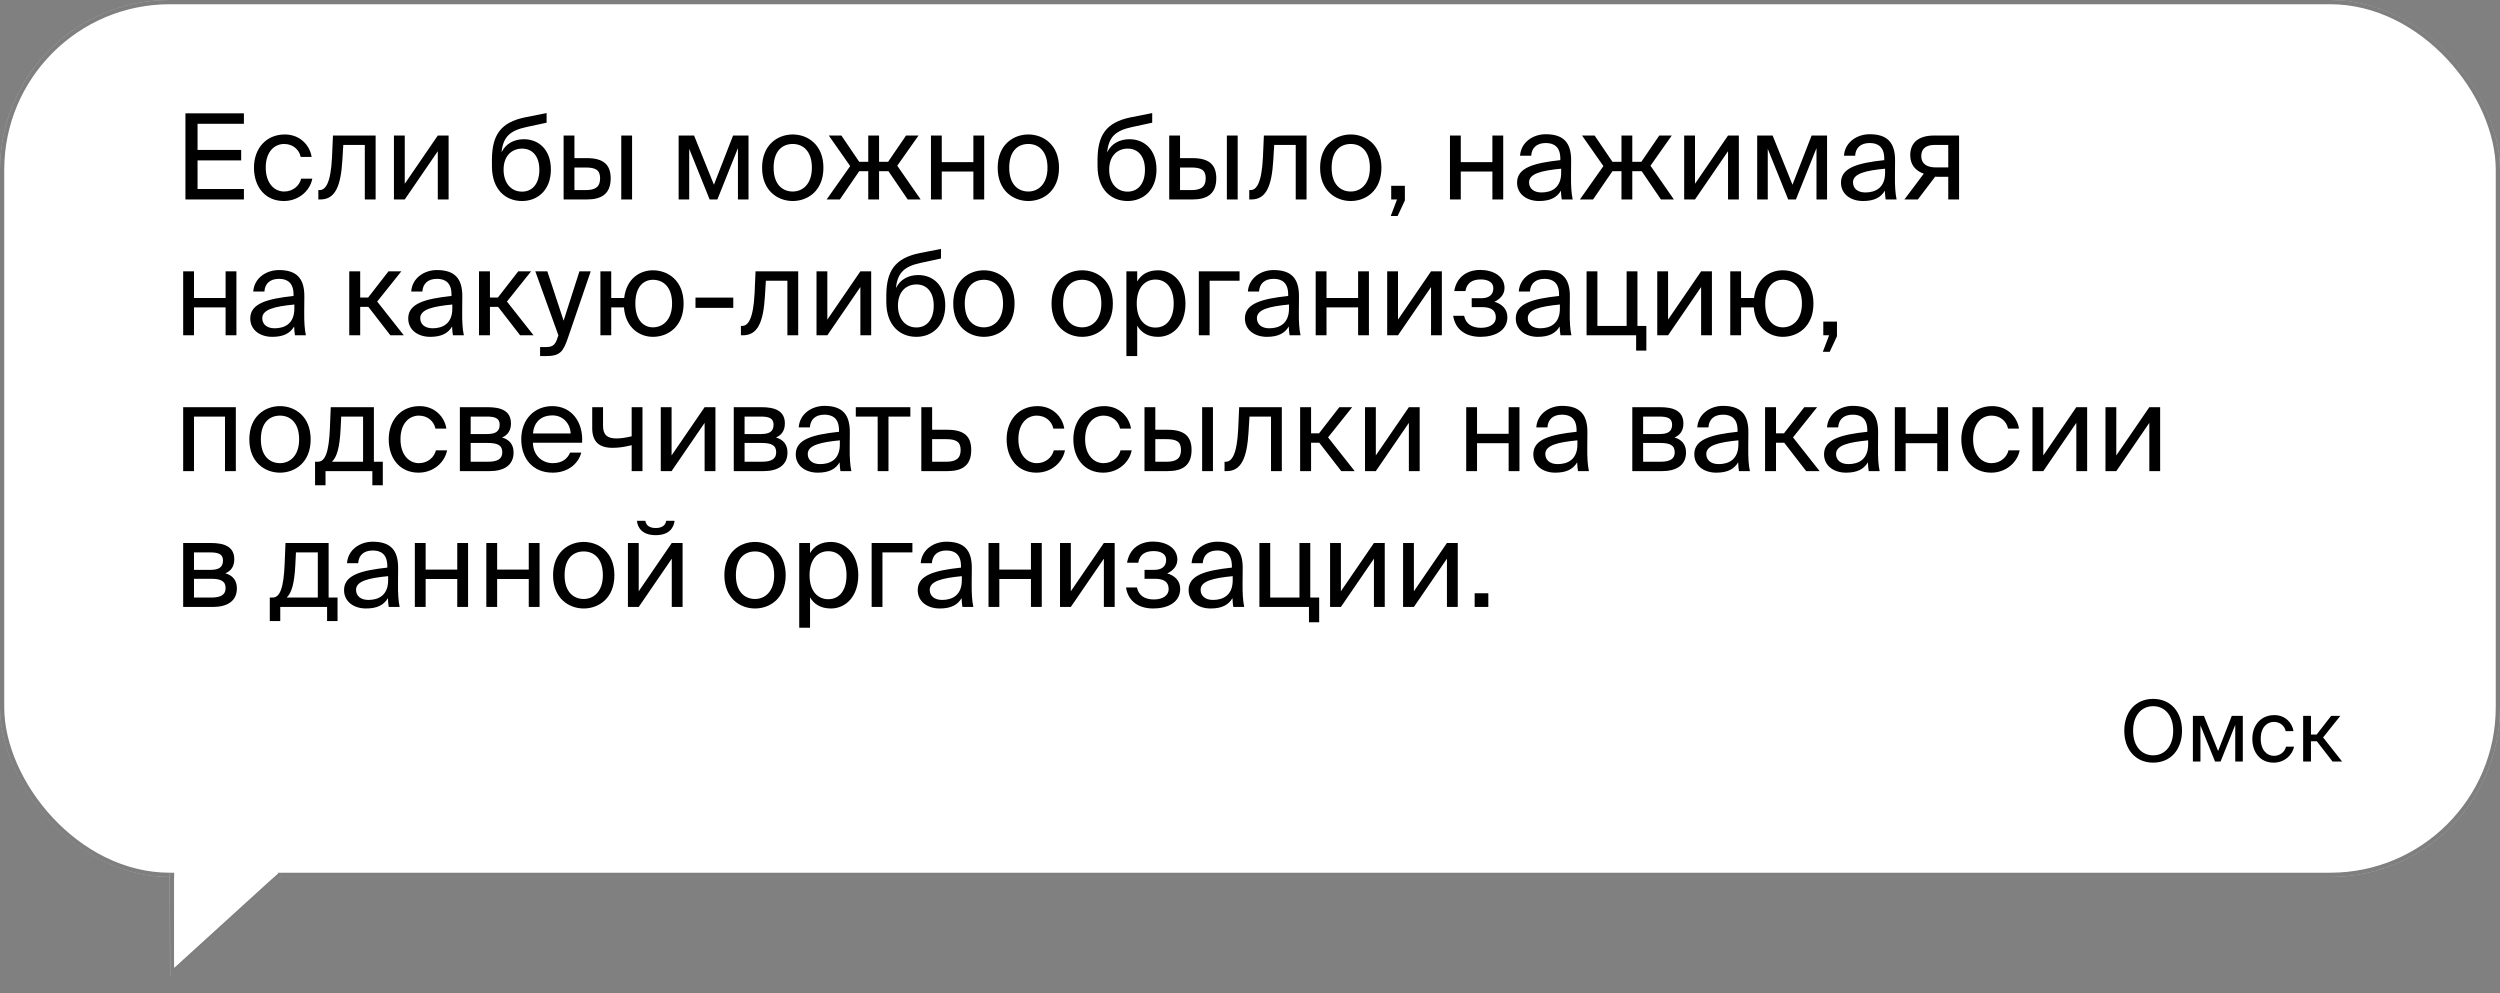
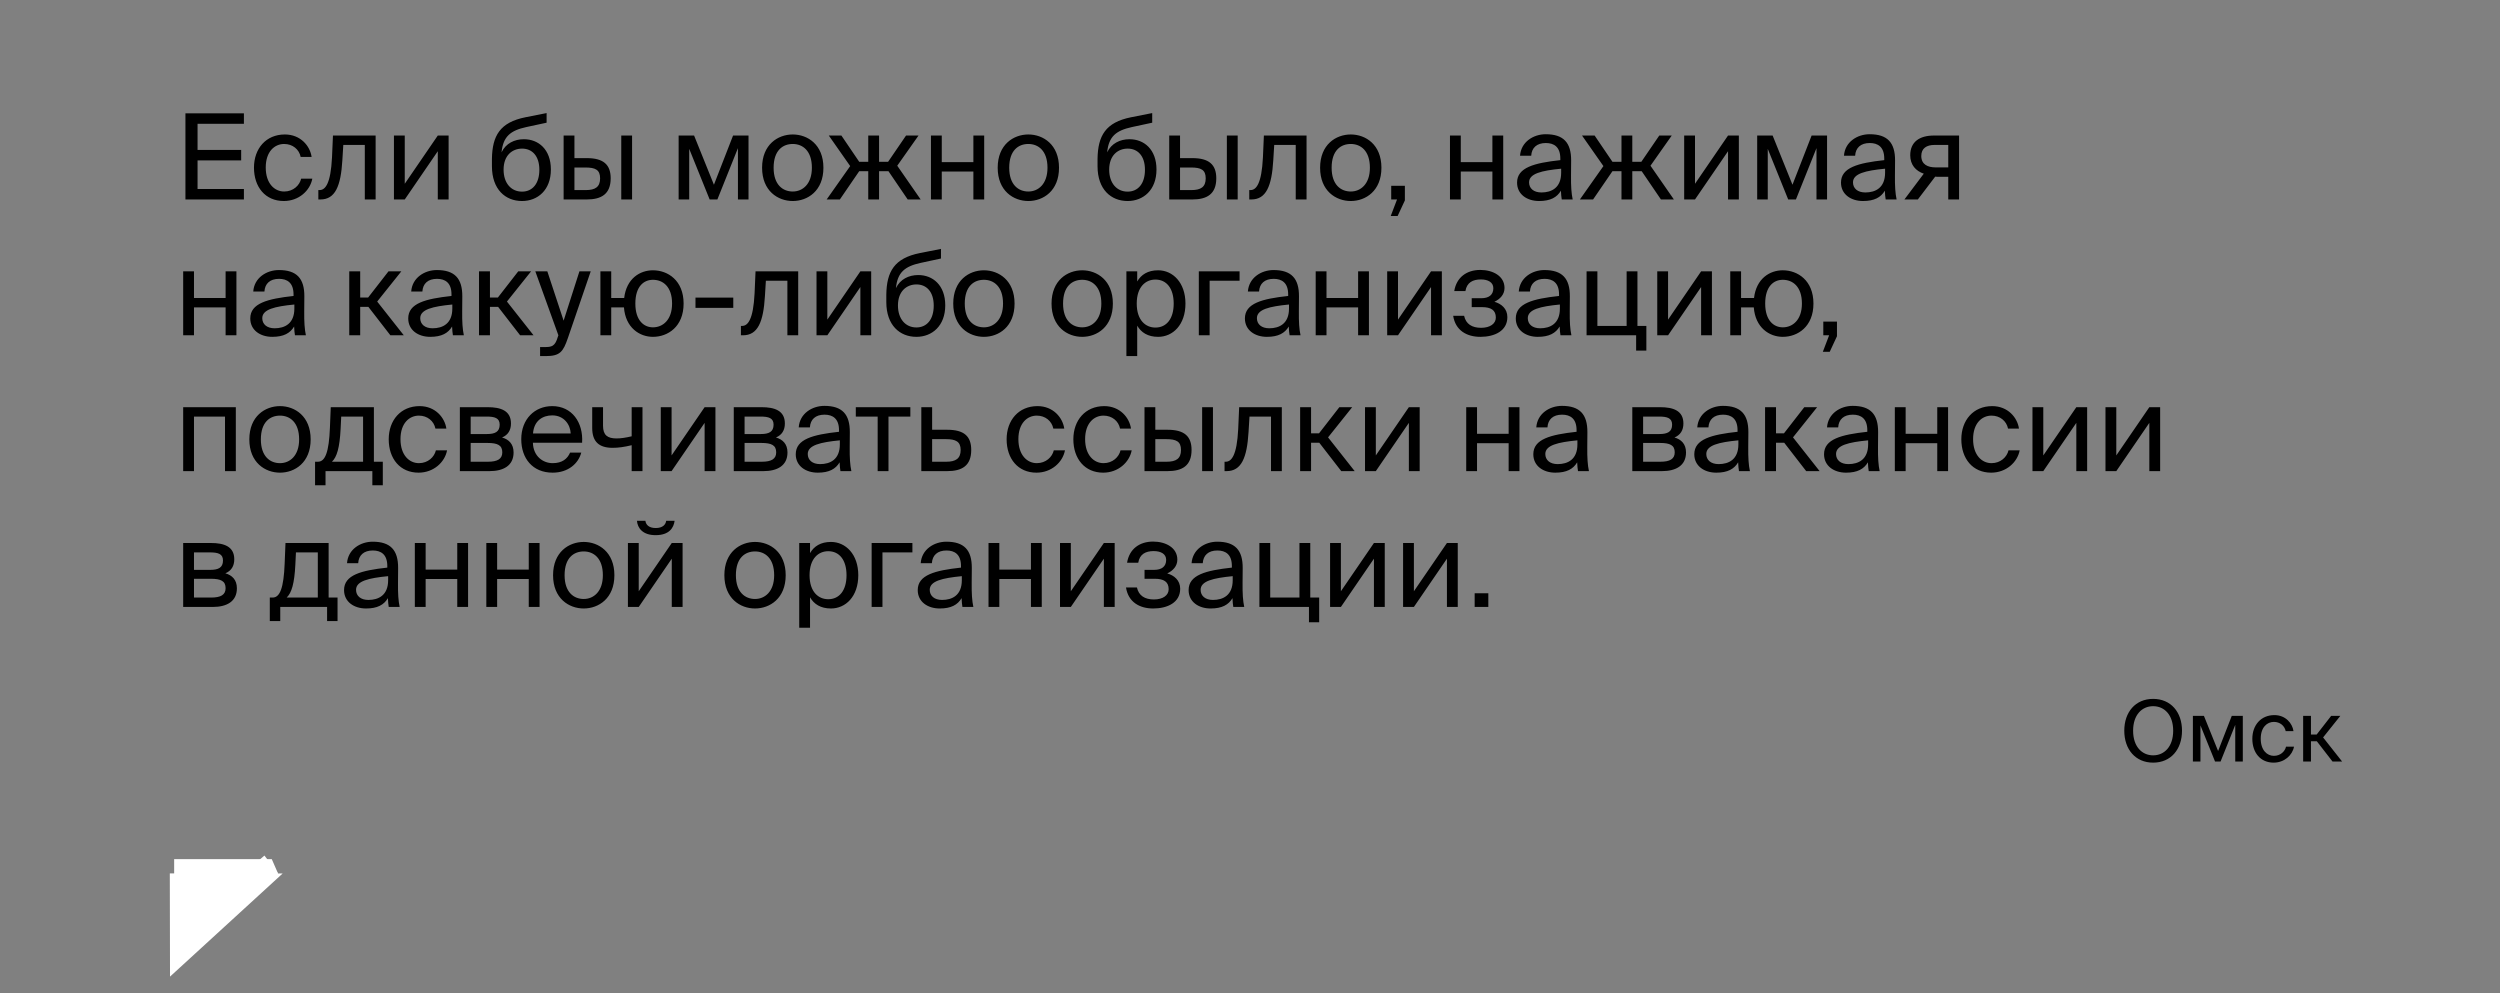
<svg xmlns="http://www.w3.org/2000/svg" width="589" height="234" viewBox="0 0 589 234" fill="none">
  <rect x="0" y="0" width="589" height="234" fill="#808080" stroke="none" />
-   <rect width="589" height="206.612" rx="40" fill="white" />
-   <rect x="0.5" y="0.5" width="588" height="205.612" rx="39.5" stroke="black" stroke-opacity="0.5" />
  <path d="M40.007 205.773L66.594 205.79L40.055 230.089L40.007 205.773Z" fill="white" />
-   <path d="M65.374 206.259L40.58 228.96L40.535 206.243L65.374 206.259Z" stroke="black" stroke-opacity="0.5" />
  <path d="M41.031 202.414H64.031L65.5 205.774L41.031 228.031V202.414Z" fill="white" />
  <path d="M59 204.402L62.303 201.57L65.5 205.77L63.5 207.45L59 204.402Z" fill="white" />
  <path d="M43.688 46.996V26.696H57.464V29.16H46.544V35.32H56.82V37.784H46.544V44.532H57.464V46.996H43.688ZM67.115 31.68C70.811 31.68 73.052 34.396 73.415 36.972H70.84C70.475 35.18 68.936 33.92 66.948 33.92C64.707 33.92 62.608 35.684 62.608 39.464C62.608 43.272 64.707 45.12 66.948 45.12C69.103 45.12 70.588 43.664 70.951 42.096H73.584C73.052 44.924 70.391 47.36 66.864 47.36C62.523 47.36 59.836 44.084 59.836 39.492C59.836 35.012 62.663 31.68 67.115 31.68ZM88.497 31.932V46.996H85.949V34.144H80.881L80.657 37.784C80.293 43.86 78.977 46.996 75.477 46.996H75.001V44.784H75.281C76.625 44.784 77.913 43.328 78.221 37.084L78.445 31.932H88.497ZM103.144 46.996V35.628L95.36 46.996H92.812V31.932H95.36V43.3L103.144 31.932H105.692V46.996H103.144ZM123.432 32.8C126.848 32.8 129.788 35.18 129.788 39.94C129.788 44.784 126.68 47.36 122.984 47.36C119.092 47.36 115.9 44.644 115.9 39.156V37.42C115.984 31.988 117.776 28.824 123.824 27.62L128.78 26.64V28.908L123.964 29.944C120.296 30.756 118.532 32.128 118.168 35.88C119.176 33.78 121.192 32.8 123.432 32.8ZM122.984 45.148C125.448 45.148 127.072 43.272 127.072 39.996C127.072 36.692 125.336 35.012 123.012 35.012C120.716 35.012 118.644 36.58 118.644 39.968C118.644 43.16 120.436 45.148 122.984 45.148ZM138.221 46.996H132.789V31.932H135.337V37.252H138.249C142.169 37.252 143.877 38.792 143.877 42.012C143.877 45.736 141.665 46.996 138.221 46.996ZM135.337 39.464V44.784H137.997C140.237 44.784 141.385 44.056 141.385 42.012C141.385 39.996 140.265 39.464 137.913 39.464H135.337ZM148.917 46.996H146.369V31.932H148.917V46.996ZM176.35 31.932V46.996H173.858V34.9L169.014 46.996H167.194L162.378 35.068V46.996H159.886V31.932H163.526L168.202 43.524L172.71 31.932H176.35ZM182.264 39.52C182.264 43.552 184.448 45.12 186.772 45.12C189.096 45.12 191.28 43.384 191.28 39.52C191.28 35.488 189.096 33.92 186.772 33.92C184.448 33.92 182.264 35.404 182.264 39.52ZM186.772 31.68C190.272 31.68 193.996 34.06 193.996 39.52C193.996 44.98 190.272 47.36 186.772 47.36C183.272 47.36 179.548 44.98 179.548 39.52C179.548 34.06 183.272 31.68 186.772 31.68ZM211.392 39.044L216.908 46.996H213.856L209.32 40.332H207.108V46.996H204.56V40.332H202.432L197.868 46.996H194.76L200.304 39.128L195.264 31.932H198.232L202.432 38.12H204.56V31.932H207.108V38.12H209.236L213.464 31.932H216.404L211.392 39.044ZM231.876 46.996H229.328V40.416H221.88V46.996H219.332V31.932H221.88V38.204H229.328V31.932H231.876V46.996ZM237.772 39.52C237.772 43.552 239.956 45.12 242.28 45.12C244.604 45.12 246.788 43.384 246.788 39.52C246.788 35.488 244.604 33.92 242.28 33.92C239.956 33.92 237.772 35.404 237.772 39.52ZM242.28 31.68C245.78 31.68 249.504 34.06 249.504 39.52C249.504 44.98 245.78 47.36 242.28 47.36C238.78 47.36 235.056 44.98 235.056 39.52C235.056 34.06 238.78 31.68 242.28 31.68ZM266.112 32.8C269.528 32.8 272.468 35.18 272.468 39.94C272.468 44.784 269.36 47.36 265.664 47.36C261.772 47.36 258.58 44.644 258.58 39.156V37.42C258.664 31.988 260.456 28.824 266.504 27.62L271.46 26.64V28.908L266.644 29.944C262.976 30.756 261.212 32.128 260.848 35.88C261.856 33.78 263.872 32.8 266.112 32.8ZM265.664 45.148C268.128 45.148 269.752 43.272 269.752 39.996C269.752 36.692 268.016 35.012 265.692 35.012C263.396 35.012 261.324 36.58 261.324 39.968C261.324 43.16 263.116 45.148 265.664 45.148ZM280.901 46.996H275.469V31.932H278.017V37.252H280.929C284.849 37.252 286.557 38.792 286.557 42.012C286.557 45.736 284.345 46.996 280.901 46.996ZM278.017 39.464V44.784H280.677C282.917 44.784 284.065 44.056 284.065 42.012C284.065 39.996 282.945 39.464 280.593 39.464H278.017ZM291.597 46.996H289.049V31.932H291.597V46.996ZM307.822 31.932V46.996H305.274V34.144H300.206L299.982 37.784C299.618 43.86 298.302 46.996 294.802 46.996H294.326V44.784H294.606C295.95 44.784 297.238 43.328 297.546 37.084L297.77 31.932H307.822ZM313.732 39.52C313.732 43.552 315.916 45.12 318.24 45.12C320.564 45.12 322.748 43.384 322.748 39.52C322.748 35.488 320.564 33.92 318.24 33.92C315.916 33.92 313.732 35.404 313.732 39.52ZM318.24 31.68C321.74 31.68 325.464 34.06 325.464 39.52C325.464 44.98 321.74 47.36 318.24 47.36C314.74 47.36 311.016 44.98 311.016 39.52C311.016 34.06 314.74 31.68 318.24 31.68ZM327.769 46.996V43.776H330.989V47.22L329.281 50.888H327.657L329.141 46.996H327.769ZM354.157 46.996H351.609V40.416H344.161V46.996H341.613V31.932H344.161V38.204H351.609V31.932H354.157V46.996ZM367.809 40.696V39.744C363.189 40.192 360.249 40.892 360.249 42.964C360.249 44.392 361.341 45.344 363.161 45.344C365.541 45.344 367.809 44.252 367.809 40.696ZM362.601 47.36C359.773 47.36 357.421 45.792 357.421 43.02C357.421 39.464 361.453 38.4 367.613 37.728V37.364C367.613 34.592 366.101 33.696 364.197 33.696C362.069 33.696 360.865 34.816 360.753 36.692H358.121C358.345 33.444 361.257 31.624 364.169 31.624C368.341 31.624 370.189 33.584 370.161 37.84L370.133 41.312C370.105 43.86 370.217 45.568 370.525 46.996H367.949C367.865 46.436 367.781 45.82 367.753 44.924C366.829 46.492 365.289 47.36 362.601 47.36ZM388.853 39.044L394.369 46.996H391.317L386.781 40.332H384.569V46.996H382.021V40.332H379.893L375.329 46.996H372.221L377.765 39.128L372.725 31.932H375.693L379.893 38.12H382.021V31.932H384.569V38.12H386.697L390.925 31.932H393.865L388.853 39.044ZM407.125 46.996V35.628L399.341 46.996H396.793V31.932H399.341V43.3L407.125 31.932H409.673V46.996H407.125ZM430.456 31.932V46.996H427.964V34.9L423.12 46.996H421.3L416.484 35.068V46.996H413.992V31.932H417.632L422.308 43.524L426.816 31.932H430.456ZM444.125 40.696V39.744C439.505 40.192 436.565 40.892 436.565 42.964C436.565 44.392 437.657 45.344 439.477 45.344C441.857 45.344 444.125 44.252 444.125 40.696ZM438.917 47.36C436.089 47.36 433.737 45.792 433.737 43.02C433.737 39.464 437.769 38.4 443.929 37.728V37.364C443.929 34.592 442.417 33.696 440.513 33.696C438.385 33.696 437.181 34.816 437.069 36.692H434.437C434.661 33.444 437.573 31.624 440.485 31.624C444.657 31.624 446.505 33.584 446.477 37.84L446.449 41.312C446.421 43.86 446.533 45.568 446.841 46.996H444.265C444.181 46.436 444.097 45.82 444.069 44.924C443.145 46.492 441.605 47.36 438.917 47.36ZM461.558 31.932V46.996H459.01V41.648H456.35C456.21 41.648 456.07 41.648 455.93 41.62L451.842 46.996H448.678L453.242 40.92C451.338 40.276 450.05 38.82 450.05 36.58C450.05 33.472 452.178 31.932 455.65 31.932H461.558ZM459.01 34.144H455.79C453.914 34.144 452.654 34.928 452.654 36.748C452.654 38.792 454.25 39.436 456.014 39.436H459.01V34.144ZM55.7 78.996H53.152V72.416H45.704V78.996H43.156V63.932H45.704V70.204H53.152V63.932H55.7V78.996ZM69.352 72.696V71.744C64.732 72.192 61.792 72.892 61.792 74.964C61.792 76.392 62.884 77.344 64.704 77.344C67.084 77.344 69.352 76.252 69.352 72.696ZM64.144 79.36C61.316 79.36 58.964 77.792 58.964 75.02C58.964 71.464 62.996 70.4 69.156 69.728V69.364C69.156 66.592 67.644 65.696 65.74 65.696C63.612 65.696 62.408 66.816 62.296 68.692H59.664C59.888 65.444 62.8 63.624 65.712 63.624C69.884 63.624 71.732 65.584 71.704 69.84L71.676 73.312C71.648 75.86 71.76 77.568 72.068 78.996H69.492C69.408 78.436 69.324 77.82 69.296 76.924C68.372 78.492 66.832 79.36 64.144 79.36ZM91.973 78.996L86.793 72.304H84.861V78.996H82.285V63.932H84.861V70.092H86.737L91.525 63.932H94.549L88.865 71.044L95.137 78.996H91.973ZM106.567 72.696V71.744C101.947 72.192 99.007 72.892 99.007 74.964C99.007 76.392 100.099 77.344 101.919 77.344C104.299 77.344 106.567 76.252 106.567 72.696ZM101.359 79.36C98.531 79.36 96.179 77.792 96.179 75.02C96.179 71.464 100.211 70.4 106.371 69.728V69.364C106.371 66.592 104.859 65.696 102.955 65.696C100.827 65.696 99.623 66.816 99.511 68.692H96.879C97.103 65.444 100.015 63.624 102.927 63.624C107.099 63.624 108.947 65.584 108.919 69.84L108.891 73.312C108.863 75.86 108.975 77.568 109.283 78.996H106.707C106.623 78.436 106.539 77.82 106.511 76.924C105.587 78.492 104.047 79.36 101.359 79.36ZM122.543 78.996L117.363 72.304H115.431V78.996H112.855V63.932H115.431V70.092H117.307L122.095 63.932H125.119L119.435 71.044L125.707 78.996H122.543ZM127.244 83.896V81.768H128.28C129.96 81.768 130.772 81.656 131.444 79.304L131.556 78.996L126.124 63.932H128.952L132.788 75.552L136.512 63.932H139.172L133.796 79.64C132.676 82.888 131.948 83.896 128.56 83.896H127.244ZM153.833 63.68C157.333 63.68 161.057 66.06 161.057 71.52C161.057 76.98 157.333 79.36 153.833 79.36C150.697 79.36 147.365 77.232 147.001 72.416H144.005V78.996H141.457V63.932H144.005V70.204H147.057C147.589 65.64 150.753 63.68 153.833 63.68ZM153.833 77.12C156.157 77.12 158.341 75.384 158.341 71.52C158.341 67.488 156.157 65.92 153.833 65.92C151.733 65.92 149.689 67.404 149.689 71.52C149.689 75.552 151.733 77.12 153.833 77.12ZM172.76 72.528H163.856V70.12H172.76V72.528ZM188.056 63.932V78.996H185.508V66.144H180.44L180.216 69.784C179.852 75.86 178.536 78.996 175.036 78.996H174.56V76.784H174.84C176.184 76.784 177.472 75.328 177.78 69.084L178.004 63.932H188.056ZM202.703 78.996V67.628L194.919 78.996H192.371V63.932H194.919V75.3L202.703 63.932H205.251V78.996H202.703ZM216.346 64.8C219.762 64.8 222.702 67.18 222.702 71.94C222.702 76.784 219.594 79.36 215.898 79.36C212.006 79.36 208.814 76.644 208.814 71.156V69.42C208.898 63.988 210.69 60.824 216.738 59.62L221.694 58.64V60.908L216.878 61.944C213.21 62.756 211.446 64.128 211.082 67.88C212.09 65.78 214.106 64.8 216.346 64.8ZM215.898 77.148C218.362 77.148 219.986 75.272 219.986 71.996C219.986 68.692 218.25 67.012 215.926 67.012C213.63 67.012 211.558 68.58 211.558 71.968C211.558 75.16 213.35 77.148 215.898 77.148ZM227.299 71.52C227.299 75.552 229.483 77.12 231.807 77.12C234.131 77.12 236.315 75.384 236.315 71.52C236.315 67.488 234.131 65.92 231.807 65.92C229.483 65.92 227.299 67.404 227.299 71.52ZM231.807 63.68C235.307 63.68 239.031 66.06 239.031 71.52C239.031 76.98 235.307 79.36 231.807 79.36C228.307 79.36 224.583 76.98 224.583 71.52C224.583 66.06 228.307 63.68 231.807 63.68ZM250.459 71.52C250.459 75.552 252.643 77.12 254.967 77.12C257.291 77.12 259.475 75.384 259.475 71.52C259.475 67.488 257.291 65.92 254.967 65.92C252.643 65.92 250.459 67.404 250.459 71.52ZM254.967 63.68C258.467 63.68 262.191 66.06 262.191 71.52C262.191 76.98 258.467 79.36 254.967 79.36C251.467 79.36 247.743 76.98 247.743 71.52C247.743 66.06 251.467 63.68 254.967 63.68ZM265.379 63.932H267.927V66.312C268.851 64.716 270.419 63.68 272.855 63.68C276.327 63.68 279.295 66.592 279.295 71.52C279.295 76.532 276.327 79.36 272.855 79.36C270.419 79.36 268.851 78.324 267.927 76.728V83.896H265.379V63.932ZM267.815 71.52C267.815 75.496 269.943 77.176 272.211 77.176C274.815 77.176 276.523 75.132 276.523 71.52C276.523 67.908 274.815 65.864 272.211 65.864C269.943 65.864 267.815 67.544 267.815 71.52ZM292.045 66.144H284.989V78.996H282.441V63.932H292.045V66.144ZM303.688 72.696V71.744C299.068 72.192 296.128 72.892 296.128 74.964C296.128 76.392 297.22 77.344 299.04 77.344C301.42 77.344 303.688 76.252 303.688 72.696ZM298.48 79.36C295.652 79.36 293.3 77.792 293.3 75.02C293.3 71.464 297.332 70.4 303.492 69.728V69.364C303.492 66.592 301.98 65.696 300.076 65.696C297.948 65.696 296.744 66.816 296.632 68.692H294C294.224 65.444 297.136 63.624 300.048 63.624C304.22 63.624 306.068 65.584 306.04 69.84L306.012 73.312C305.984 75.86 306.096 77.568 306.404 78.996H303.828C303.744 78.436 303.66 77.82 303.632 76.924C302.708 78.492 301.168 79.36 298.48 79.36ZM322.52 78.996H319.972V72.416H312.524V78.996H309.976V63.932H312.524V70.204H319.972V63.932H322.52V78.996ZM337.152 78.996V67.628L329.368 78.996H326.82V63.932H329.368V75.3L337.152 63.932H339.7V78.996H337.152ZM352.083 71.1C353.679 71.548 355.135 72.696 355.135 74.712C355.135 77.96 352.139 79.36 348.779 79.36C345.559 79.36 342.899 77.848 342.367 74.404H344.943C345.363 76.336 346.791 77.232 348.947 77.232C351.075 77.232 352.419 76.252 352.419 74.824C352.419 73.06 351.271 72.36 349.143 72.36H346.735V70.26H349.003C350.767 70.26 351.831 69.476 351.831 67.908C351.831 66.48 350.543 65.836 348.891 65.836C347.015 65.836 345.587 66.536 345.251 68.58H342.619C343.151 65.304 345.587 63.596 348.751 63.596C351.719 63.596 354.463 65.024 354.463 67.852C354.463 69.392 353.427 70.456 352.083 71.1ZM367.508 72.696V71.744C362.888 72.192 359.948 72.892 359.948 74.964C359.948 76.392 361.04 77.344 362.86 77.344C365.24 77.344 367.508 76.252 367.508 72.696ZM362.3 79.36C359.472 79.36 357.12 77.792 357.12 75.02C357.12 71.464 361.152 70.4 367.312 69.728V69.364C367.312 66.592 365.8 65.696 363.896 65.696C361.768 65.696 360.564 66.816 360.452 68.692H357.82C358.044 65.444 360.956 63.624 363.868 63.624C368.04 63.624 369.888 65.584 369.86 69.84L369.832 73.312C369.804 75.86 369.916 77.568 370.224 78.996H367.648C367.564 78.436 367.48 77.82 367.452 76.924C366.528 78.492 364.988 79.36 362.3 79.36ZM385.781 76.784H387.881V82.608H385.473V78.996H373.797V63.932H376.345V76.784H383.233V63.932H385.781V76.784ZM400.781 78.996V67.628L392.997 78.996H390.449V63.932H392.997V75.3L400.781 63.932H403.329V78.996H400.781ZM420.024 63.68C423.524 63.68 427.248 66.06 427.248 71.52C427.248 76.98 423.524 79.36 420.024 79.36C416.888 79.36 413.556 77.232 413.192 72.416H410.196V78.996H407.648V63.932H410.196V70.204H413.248C413.78 65.64 416.944 63.68 420.024 63.68ZM420.024 77.12C422.348 77.12 424.532 75.384 424.532 71.52C424.532 67.488 422.348 65.92 420.024 65.92C417.924 65.92 415.88 67.404 415.88 71.52C415.88 75.552 417.924 77.12 420.024 77.12ZM429.57 78.996V75.776H432.79V79.22L431.082 82.888H429.458L430.942 78.996H429.57ZM55.56 95.932V110.996H53.012V98.144H45.704V110.996H43.156V95.932H55.56ZM61.459 103.52C61.459 107.552 63.643 109.12 65.967 109.12C68.291 109.12 70.475 107.384 70.475 103.52C70.475 99.488 68.291 97.92 65.967 97.92C63.643 97.92 61.459 99.404 61.459 103.52ZM65.967 95.68C69.467 95.68 73.191 98.06 73.191 103.52C73.191 108.98 69.467 111.36 65.967 111.36C62.467 111.36 58.743 108.98 58.743 103.52C58.743 98.06 62.467 95.68 65.967 95.68ZM90.189 108.784V114.328H87.725V110.996H76.693V114.328H74.229V108.784H74.901C76.609 108.784 77.505 106.544 77.729 100.776L77.925 95.932H88.089V108.784H90.189ZM85.541 108.784V98.144H80.389L80.249 101.028C80.025 105.48 79.381 107.664 78.205 108.784H85.541ZM98.862 95.68C102.558 95.68 104.798 98.396 105.162 100.972H102.586C102.222 99.18 100.682 97.92 98.694 97.92C96.454 97.92 94.354 99.684 94.354 103.464C94.354 107.272 96.454 109.12 98.694 109.12C100.85 109.12 102.334 107.664 102.698 106.096H105.33C104.798 108.924 102.138 111.36 98.61 111.36C94.27 111.36 91.582 108.084 91.582 103.492C91.582 99.012 94.41 95.68 98.862 95.68ZM108.344 95.932H114.896C117.92 95.932 120.384 96.716 120.384 99.768C120.384 101.364 119.684 102.484 118.284 103.072C119.852 103.52 121 104.584 121 106.6C121 109.736 118.564 110.996 115.344 110.996H108.344V95.932ZM110.892 102.26H114.728C116.604 102.26 117.724 101.756 117.724 100.048C117.724 98.48 116.548 98.144 114.644 98.144H110.892V102.26ZM110.892 104.36V108.784H114.952C117.192 108.784 118.34 108.14 118.34 106.572C118.34 104.892 117.22 104.36 114.868 104.36H110.892ZM137.144 104.304H125.552C125.636 107.552 127.988 109.12 130.2 109.12C132.44 109.12 133.672 108.112 134.316 106.628H136.948C136.276 109.204 133.868 111.36 130.2 111.36C125.44 111.36 122.808 107.944 122.808 103.492C122.808 98.704 126 95.68 130.116 95.68C134.736 95.68 137.452 99.516 137.144 104.304ZM130.116 97.864C127.876 97.864 125.804 99.096 125.58 102.12H134.456C134.372 99.992 132.832 97.864 130.116 97.864ZM151.369 110.996H148.821V104.892C147.057 105.312 145.713 105.508 144.341 105.508C141.177 105.508 139.525 104.108 139.525 100.832V95.932H142.073V100.3C142.073 102.54 143.137 103.296 145.265 103.296C146.245 103.296 147.421 103.128 148.821 102.792V95.932H151.369V110.996ZM166.008 110.996V99.628L158.224 110.996H155.676V95.932H158.224V107.3L166.008 95.932H168.556V110.996H166.008ZM172.875 95.932H179.427C182.451 95.932 184.915 96.716 184.915 99.768C184.915 101.364 184.215 102.484 182.815 103.072C184.383 103.52 185.531 104.584 185.531 106.6C185.531 109.736 183.095 110.996 179.875 110.996H172.875V95.932ZM175.423 102.26H179.259C181.135 102.26 182.255 101.756 182.255 100.048C182.255 98.48 181.079 98.144 179.175 98.144H175.423V102.26ZM175.423 104.36V108.784H179.483C181.723 108.784 182.871 108.14 182.871 106.572C182.871 104.892 181.751 104.36 179.399 104.36H175.423ZM197.867 104.696V103.744C193.247 104.192 190.307 104.892 190.307 106.964C190.307 108.392 191.399 109.344 193.219 109.344C195.599 109.344 197.867 108.252 197.867 104.696ZM192.659 111.36C189.831 111.36 187.479 109.792 187.479 107.02C187.479 103.464 191.511 102.4 197.671 101.728V101.364C197.671 98.592 196.159 97.696 194.255 97.696C192.127 97.696 190.923 98.816 190.811 100.692H188.179C188.403 97.444 191.315 95.624 194.227 95.624C198.399 95.624 200.247 97.584 200.219 101.84L200.191 105.312C200.163 107.86 200.275 109.568 200.583 110.996H198.007C197.923 110.436 197.839 109.82 197.811 108.924C196.887 110.492 195.347 111.36 192.659 111.36ZM214.479 98.144H209.327V110.996H206.779V98.144H201.627V95.932H214.479V98.144ZM219.61 101.252H223.194C227.142 101.252 228.822 102.792 228.822 106.012C228.822 109.736 226.638 110.996 223.166 110.996H217.062V95.932H219.61V101.252ZM219.61 108.784H222.942C225.182 108.784 226.33 108.028 226.33 106.012C226.33 104.024 225.154 103.464 222.886 103.464H219.61V108.784ZM244.44 95.68C248.136 95.68 250.376 98.396 250.74 100.972H248.164C247.8 99.18 246.26 97.92 244.272 97.92C242.032 97.92 239.932 99.684 239.932 103.464C239.932 107.272 242.032 109.12 244.272 109.12C246.428 109.12 247.912 107.664 248.276 106.096H250.908C250.376 108.924 247.716 111.36 244.188 111.36C239.848 111.36 237.16 108.084 237.16 103.492C237.16 99.012 239.988 95.68 244.44 95.68ZM260.162 95.68C263.858 95.68 266.098 98.396 266.462 100.972H263.886C263.522 99.18 261.982 97.92 259.994 97.92C257.754 97.92 255.654 99.684 255.654 103.464C255.654 107.272 257.754 109.12 259.994 109.12C262.15 109.12 263.634 107.664 263.998 106.096H266.63C266.098 108.924 263.438 111.36 259.91 111.36C255.57 111.36 252.882 108.084 252.882 103.492C252.882 99.012 255.71 95.68 260.162 95.68ZM275.076 110.996H269.644V95.932H272.192V101.252H275.104C279.024 101.252 280.732 102.792 280.732 106.012C280.732 109.736 278.52 110.996 275.076 110.996ZM272.192 103.464V108.784H274.852C277.092 108.784 278.24 108.056 278.24 106.012C278.24 103.996 277.12 103.464 274.768 103.464H272.192ZM285.772 110.996H283.224V95.932H285.772V110.996ZM301.997 95.932V110.996H299.449V98.144H294.381L294.157 101.784C293.793 107.86 292.477 110.996 288.977 110.996H288.501V108.784H288.781C290.125 108.784 291.413 107.328 291.721 101.084L291.945 95.932H301.997ZM316 110.996L310.82 104.304H308.888V110.996H306.312V95.932H308.888V102.092H310.764L315.552 95.932H318.576L312.892 103.044L319.164 110.996H316ZM331.929 110.996V99.628L324.145 110.996H321.597V95.932H324.145V107.3L331.929 95.932H334.477V110.996H331.929ZM357.985 110.996H355.437V104.416H347.989V110.996H345.441V95.932H347.989V102.204H355.437V95.932H357.985V110.996ZM371.637 104.696V103.744C367.017 104.192 364.077 104.892 364.077 106.964C364.077 108.392 365.169 109.344 366.989 109.344C369.369 109.344 371.637 108.252 371.637 104.696ZM366.429 111.36C363.601 111.36 361.249 109.792 361.249 107.02C361.249 103.464 365.281 102.4 371.441 101.728V101.364C371.441 98.592 369.929 97.696 368.025 97.696C365.897 97.696 364.693 98.816 364.581 100.692H361.949C362.173 97.444 365.085 95.624 367.997 95.624C372.169 95.624 374.017 97.584 373.989 101.84L373.961 105.312C373.933 107.86 374.045 109.568 374.353 110.996H371.777C371.693 110.436 371.609 109.82 371.581 108.924C370.657 110.492 369.117 111.36 366.429 111.36ZM384.57 95.932H391.122C394.146 95.932 396.61 96.716 396.61 99.768C396.61 101.364 395.91 102.484 394.51 103.072C396.078 103.52 397.226 104.584 397.226 106.6C397.226 109.736 394.79 110.996 391.57 110.996H384.57V95.932ZM387.118 102.26H390.954C392.83 102.26 393.95 101.756 393.95 100.048C393.95 98.48 392.774 98.144 390.87 98.144H387.118V102.26ZM387.118 104.36V108.784H391.178C393.418 108.784 394.566 108.14 394.566 106.572C394.566 104.892 393.446 104.36 391.094 104.36H387.118ZM409.563 104.696V103.744C404.943 104.192 402.003 104.892 402.003 106.964C402.003 108.392 403.095 109.344 404.915 109.344C407.295 109.344 409.563 108.252 409.563 104.696ZM404.355 111.36C401.527 111.36 399.175 109.792 399.175 107.02C399.175 103.464 403.207 102.4 409.367 101.728V101.364C409.367 98.592 407.855 97.696 405.951 97.696C403.823 97.696 402.619 98.816 402.507 100.692H399.875C400.099 97.444 403.011 95.624 405.923 95.624C410.095 95.624 411.943 97.584 411.915 101.84L411.887 105.312C411.859 107.86 411.971 109.568 412.279 110.996H409.703C409.619 110.436 409.535 109.82 409.507 108.924C408.583 110.492 407.043 111.36 404.355 111.36ZM425.539 110.996L420.359 104.304H418.427V110.996H415.851V95.932H418.427V102.092H420.303L425.091 95.932H428.115L422.431 103.044L428.703 110.996H425.539ZM440.133 104.696V103.744C435.513 104.192 432.573 104.892 432.573 106.964C432.573 108.392 433.665 109.344 435.485 109.344C437.865 109.344 440.133 108.252 440.133 104.696ZM434.925 111.36C432.097 111.36 429.745 109.792 429.745 107.02C429.745 103.464 433.777 102.4 439.937 101.728V101.364C439.937 98.592 438.425 97.696 436.521 97.696C434.393 97.696 433.189 98.816 433.077 100.692H430.445C430.669 97.444 433.581 95.624 436.493 95.624C440.665 95.624 442.513 97.584 442.485 101.84L442.457 105.312C442.429 107.86 442.541 109.568 442.849 110.996H440.273C440.189 110.436 440.105 109.82 440.077 108.924C439.153 110.492 437.613 111.36 434.925 111.36ZM458.966 110.996H456.418V104.416H448.97V110.996H446.422V95.932H448.97V102.204H456.418V95.932H458.966V110.996ZM469.369 95.68C473.065 95.68 475.305 98.396 475.669 100.972H473.093C472.729 99.18 471.189 97.92 469.201 97.92C466.961 97.92 464.861 99.684 464.861 103.464C464.861 107.272 466.961 109.12 469.201 109.12C471.357 109.12 472.841 107.664 473.205 106.096H475.837C475.305 108.924 472.645 111.36 469.117 111.36C464.777 111.36 462.089 108.084 462.089 103.492C462.089 99.012 464.917 95.68 469.369 95.68ZM489.183 110.996V99.628L481.399 110.996H478.851V95.932H481.399V107.3L489.183 95.932H491.731V110.996H489.183ZM506.383 110.996V99.628L498.599 110.996H496.051V95.932H498.599V107.3L506.383 95.932H508.931V110.996H506.383ZM43.156 127.932H49.708C52.732 127.932 55.196 128.716 55.196 131.768C55.196 133.364 54.496 134.484 53.096 135.072C54.664 135.52 55.812 136.584 55.812 138.6C55.812 141.736 53.376 142.996 50.156 142.996H43.156V127.932ZM45.704 134.26H49.54C51.416 134.26 52.536 133.756 52.536 132.048C52.536 130.48 51.36 130.144 49.456 130.144H45.704V134.26ZM45.704 136.36V140.784H49.764C52.004 140.784 53.152 140.14 53.152 138.572C53.152 136.892 52.032 136.36 49.68 136.36H45.704ZM79.525 140.784V146.328H77.061V142.996H66.029V146.328H63.565V140.784H64.237C65.945 140.784 66.841 138.544 67.065 132.776L67.261 127.932H77.425V140.784H79.525ZM74.877 140.784V130.144H69.725L69.585 133.028C69.361 137.48 68.717 139.664 67.541 140.784H74.877ZM91.445 136.696V135.744C86.826 136.192 83.885 136.892 83.885 138.964C83.885 140.392 84.978 141.344 86.797 141.344C89.177 141.344 91.445 140.252 91.445 136.696ZM86.237 143.36C83.409 143.36 81.058 141.792 81.058 139.02C81.058 135.464 85.09 134.4 91.249 133.728V133.364C91.249 130.592 89.737 129.696 87.834 129.696C85.706 129.696 84.501 130.816 84.389 132.692H81.757C81.981 129.444 84.894 127.624 87.805 127.624C91.978 127.624 93.826 129.584 93.797 133.84L93.769 137.312C93.742 139.86 93.853 141.568 94.162 142.996H91.585C91.501 142.436 91.418 141.82 91.389 140.924C90.466 142.492 88.925 143.36 86.237 143.36ZM110.278 142.996H107.73V136.416H100.282V142.996H97.734V127.932H100.282V134.204H107.73V127.932H110.278V142.996ZM127.122 142.996H124.574V136.416H117.126V142.996H114.578V127.932H117.126V134.204H124.574V127.932H127.122V142.996ZM133.018 135.52C133.018 139.552 135.202 141.12 137.526 141.12C139.85 141.12 142.034 139.384 142.034 135.52C142.034 131.488 139.85 129.92 137.526 129.92C135.202 129.92 133.018 131.404 133.018 135.52ZM137.526 127.68C141.026 127.68 144.75 130.06 144.75 135.52C144.75 140.98 141.026 143.36 137.526 143.36C134.026 143.36 130.302 140.98 130.302 135.52C130.302 130.06 134.026 127.68 137.526 127.68ZM156.953 122.696H158.941C158.717 124.376 157.653 126.084 154.461 126.084C151.381 126.084 150.205 124.376 150.065 122.696H152.053C152.165 123.592 152.837 124.404 154.489 124.404C156.141 124.404 156.841 123.592 156.953 122.696ZM158.269 142.996V131.628L150.485 142.996H147.937V127.932H150.485V139.3L158.269 127.932H160.817V142.996H158.269ZM173.377 135.52C173.377 139.552 175.561 141.12 177.885 141.12C180.209 141.12 182.393 139.384 182.393 135.52C182.393 131.488 180.209 129.92 177.885 129.92C175.561 129.92 173.377 131.404 173.377 135.52ZM177.885 127.68C181.385 127.68 185.109 130.06 185.109 135.52C185.109 140.98 181.385 143.36 177.885 143.36C174.385 143.36 170.661 140.98 170.661 135.52C170.661 130.06 174.385 127.68 177.885 127.68ZM188.297 127.932H190.845V130.312C191.769 128.716 193.337 127.68 195.773 127.68C199.245 127.68 202.213 130.592 202.213 135.52C202.213 140.532 199.245 143.36 195.773 143.36C193.337 143.36 191.769 142.324 190.845 140.728V147.896H188.297V127.932ZM190.733 135.52C190.733 139.496 192.861 141.176 195.129 141.176C197.733 141.176 199.441 139.132 199.441 135.52C199.441 131.908 197.733 129.864 195.129 129.864C192.861 129.864 190.733 131.544 190.733 135.52ZM214.963 130.144H207.907V142.996H205.359V127.932H214.963V130.144ZM226.606 136.696V135.744C221.986 136.192 219.046 136.892 219.046 138.964C219.046 140.392 220.138 141.344 221.958 141.344C224.338 141.344 226.606 140.252 226.606 136.696ZM221.398 143.36C218.57 143.36 216.218 141.792 216.218 139.02C216.218 135.464 220.25 134.4 226.41 133.728V133.364C226.41 130.592 224.898 129.696 222.994 129.696C220.866 129.696 219.662 130.816 219.55 132.692H216.918C217.142 129.444 220.054 127.624 222.966 127.624C227.138 127.624 228.986 129.584 228.958 133.84L228.93 137.312C228.902 139.86 229.014 141.568 229.322 142.996H226.746C226.662 142.436 226.578 141.82 226.55 140.924C225.626 142.492 224.086 143.36 221.398 143.36ZM245.438 142.996H242.89V136.416H235.442V142.996H232.894V127.932H235.442V134.204H242.89V127.932H245.438V142.996ZM260.07 142.996V131.628L252.286 142.996H249.738V127.932H252.286V139.3L260.07 127.932H262.618V142.996H260.07ZM275.001 135.1C276.597 135.548 278.053 136.696 278.053 138.712C278.053 141.96 275.057 143.36 271.697 143.36C268.477 143.36 265.817 141.848 265.285 138.404H267.861C268.281 140.336 269.709 141.232 271.865 141.232C273.993 141.232 275.337 140.252 275.337 138.824C275.337 137.06 274.189 136.36 272.061 136.36H269.653V134.26H271.921C273.685 134.26 274.749 133.476 274.749 131.908C274.749 130.48 273.461 129.836 271.809 129.836C269.933 129.836 268.505 130.536 268.169 132.58H265.537C266.069 129.304 268.505 127.596 271.669 127.596C274.637 127.596 277.381 129.024 277.381 131.852C277.381 133.392 276.345 134.456 275.001 135.1ZM290.426 136.696V135.744C285.806 136.192 282.866 136.892 282.866 138.964C282.866 140.392 283.958 141.344 285.778 141.344C288.158 141.344 290.426 140.252 290.426 136.696ZM285.218 143.36C282.39 143.36 280.038 141.792 280.038 139.02C280.038 135.464 284.07 134.4 290.23 133.728V133.364C290.23 130.592 288.718 129.696 286.814 129.696C284.686 129.696 283.482 130.816 283.37 132.692H280.738C280.962 129.444 283.874 127.624 286.786 127.624C290.958 127.624 292.806 129.584 292.778 133.84L292.75 137.312C292.722 139.86 292.834 141.568 293.142 142.996H290.566C290.482 142.436 290.398 141.82 290.37 140.924C289.446 142.492 287.906 143.36 285.218 143.36ZM308.699 140.784H310.799V146.608H308.391V142.996H296.715V127.932H299.263V140.784H306.151V127.932H308.699V140.784ZM323.699 142.996V131.628L315.915 142.996H313.367V127.932H315.915V139.3L323.699 127.932H326.247V142.996H323.699ZM340.898 142.996V131.628L333.114 142.996H330.566V127.932H333.114V139.3L340.898 127.932H343.446V142.996H340.898ZM350.649 142.996H347.429V139.776H350.649V142.996Z" fill="black" />
  <path d="M502.561 172.158C502.561 175.898 504.641 177.958 507.281 177.958C509.921 177.958 512.001 175.898 512.001 172.158C512.001 168.418 509.921 166.378 507.281 166.378C504.641 166.378 502.561 168.418 502.561 172.158ZM514.081 172.158C514.081 176.538 511.461 179.678 507.281 179.678C503.101 179.678 500.481 176.538 500.481 172.158C500.481 167.778 503.101 164.658 507.281 164.658C511.461 164.658 514.081 167.778 514.081 172.158ZM528.405 168.658V179.418H526.625V170.778L523.165 179.418H521.865L518.425 170.898V179.418H516.645V168.658H519.245L522.585 176.938L525.805 168.658H528.405ZM535.849 168.478C538.489 168.478 540.089 170.418 540.349 172.258H538.509C538.249 170.978 537.149 170.078 535.729 170.078C534.129 170.078 532.629 171.338 532.629 174.038C532.629 176.758 534.129 178.078 535.729 178.078C537.269 178.078 538.329 177.038 538.589 175.918H540.469C540.089 177.938 538.189 179.678 535.669 179.678C532.569 179.678 530.649 177.338 530.649 174.058C530.649 170.858 532.669 168.478 535.849 168.478ZM549.542 179.418L545.842 174.638H544.462V179.418H542.622V168.658H544.462V173.058H545.802L549.222 168.658H551.382L547.322 173.738L551.802 179.418H549.542Z" fill="black" />
</svg>